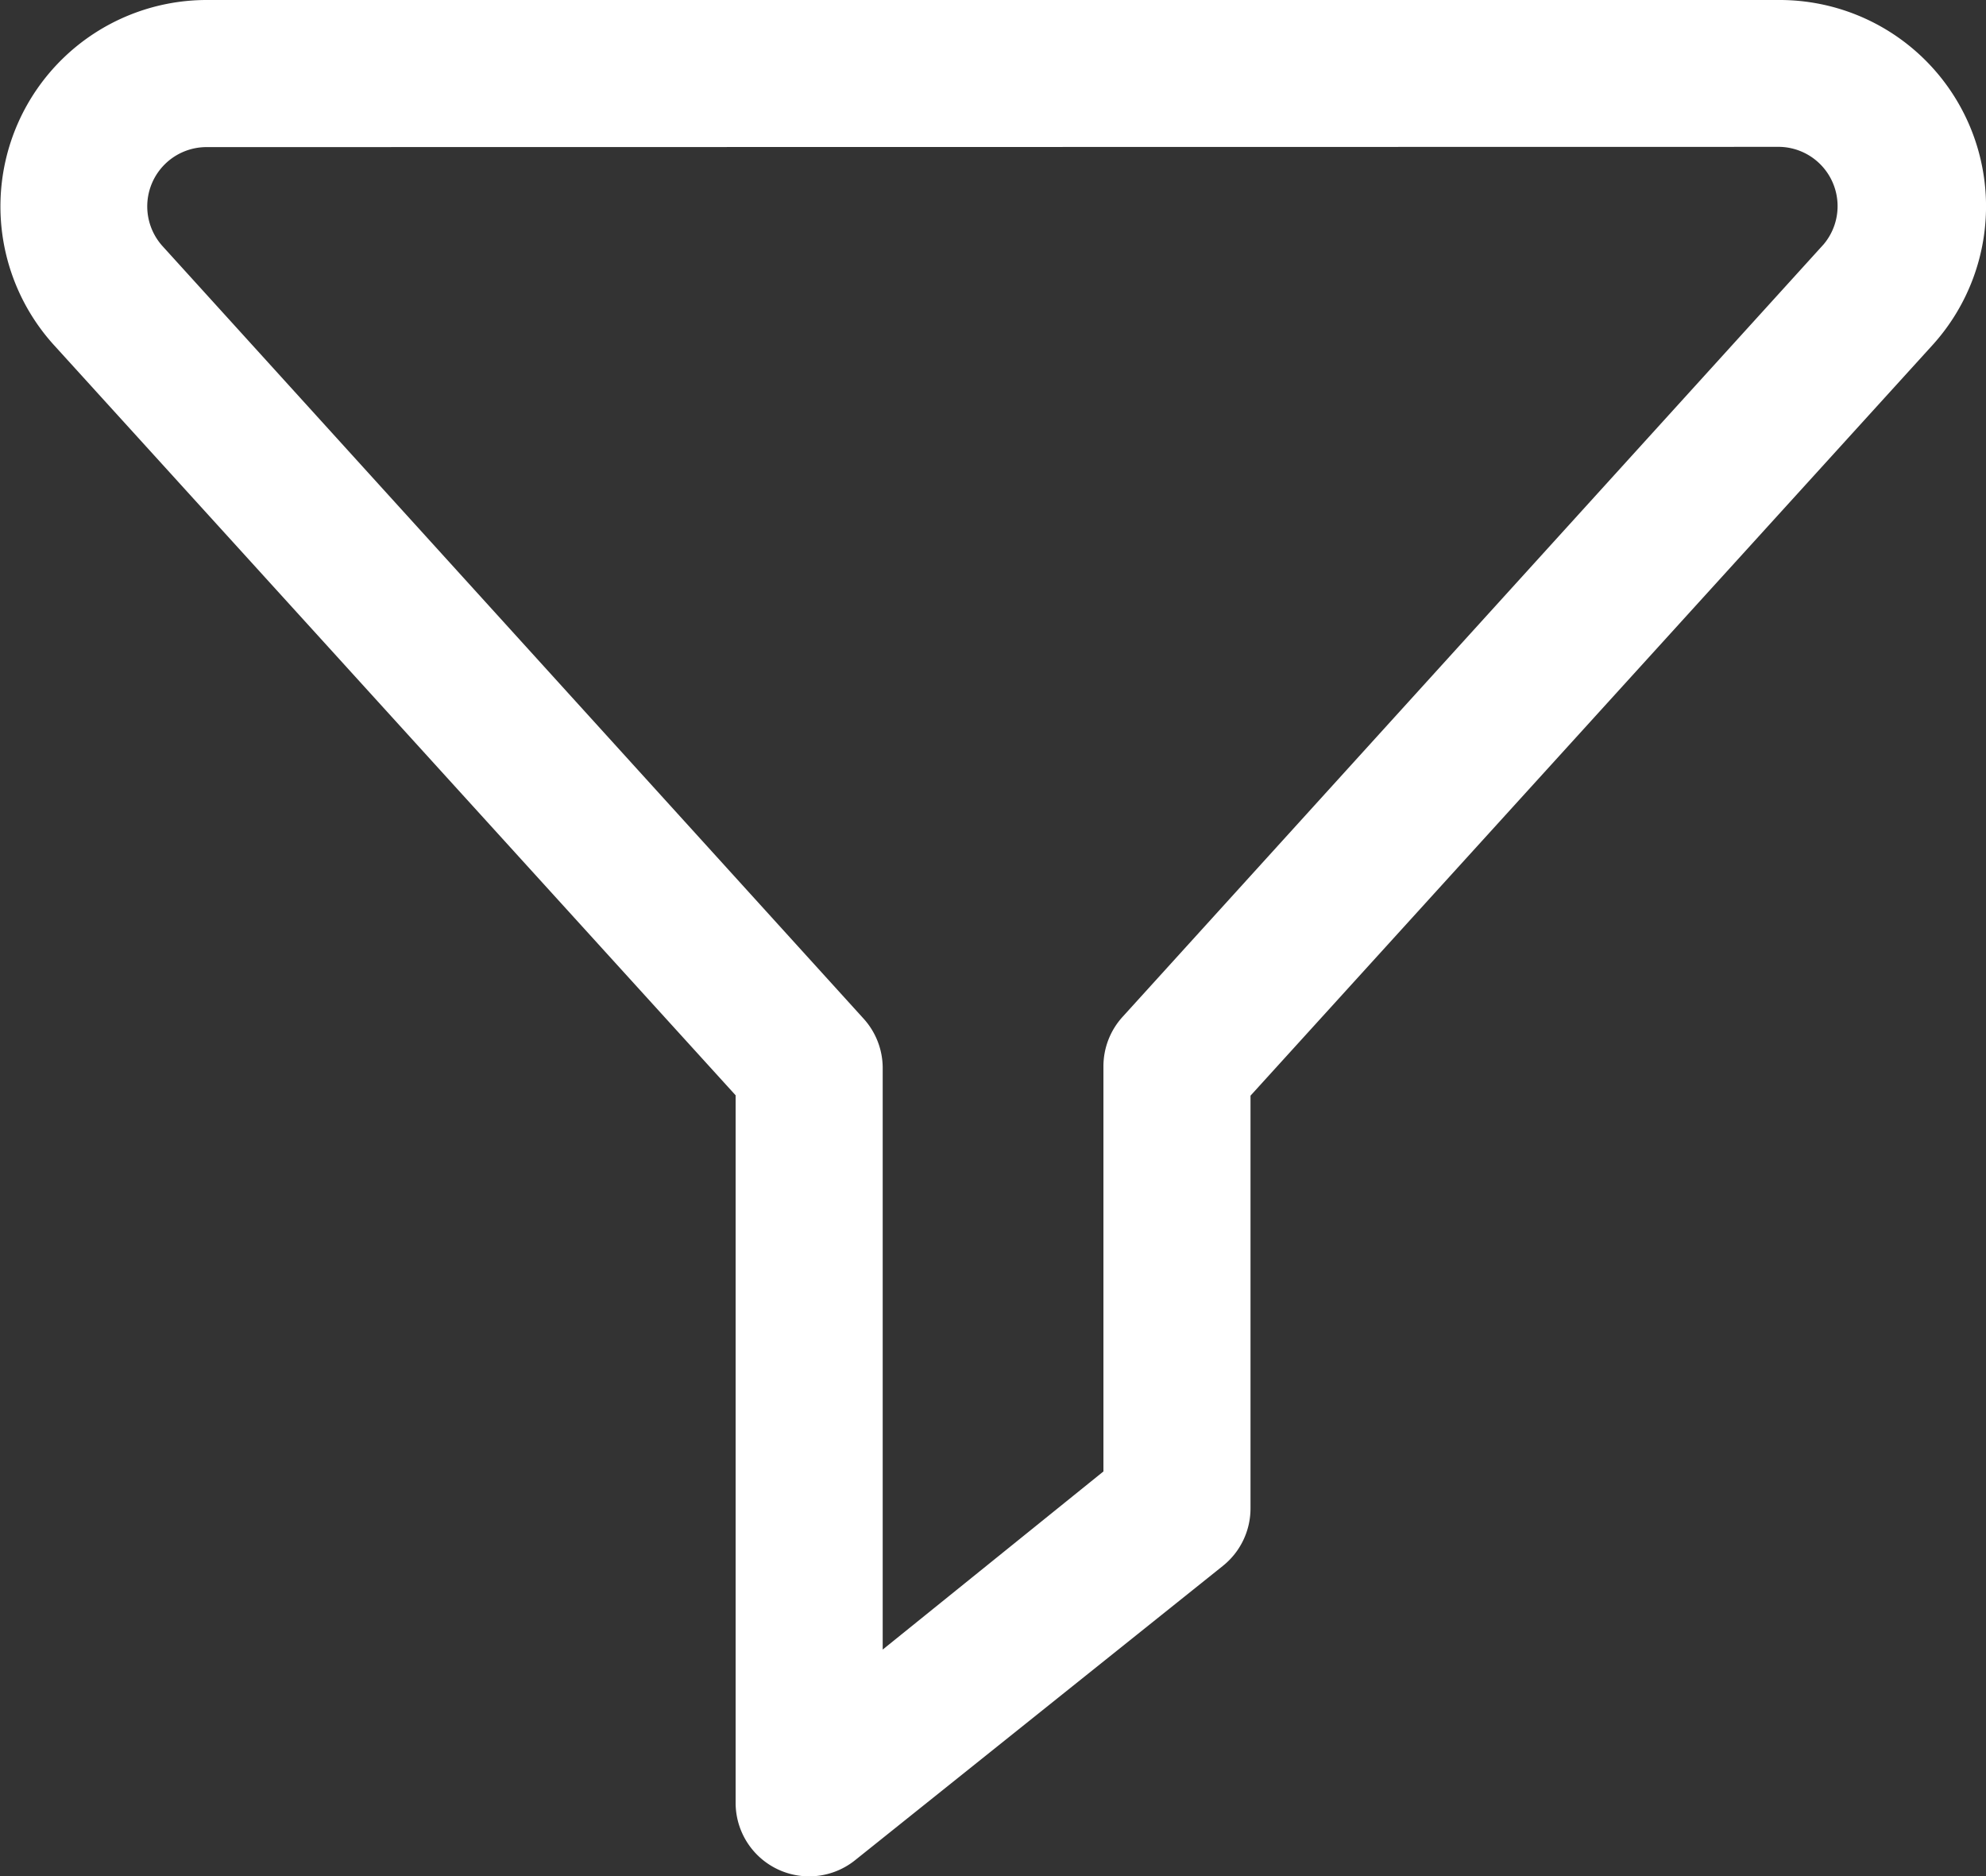
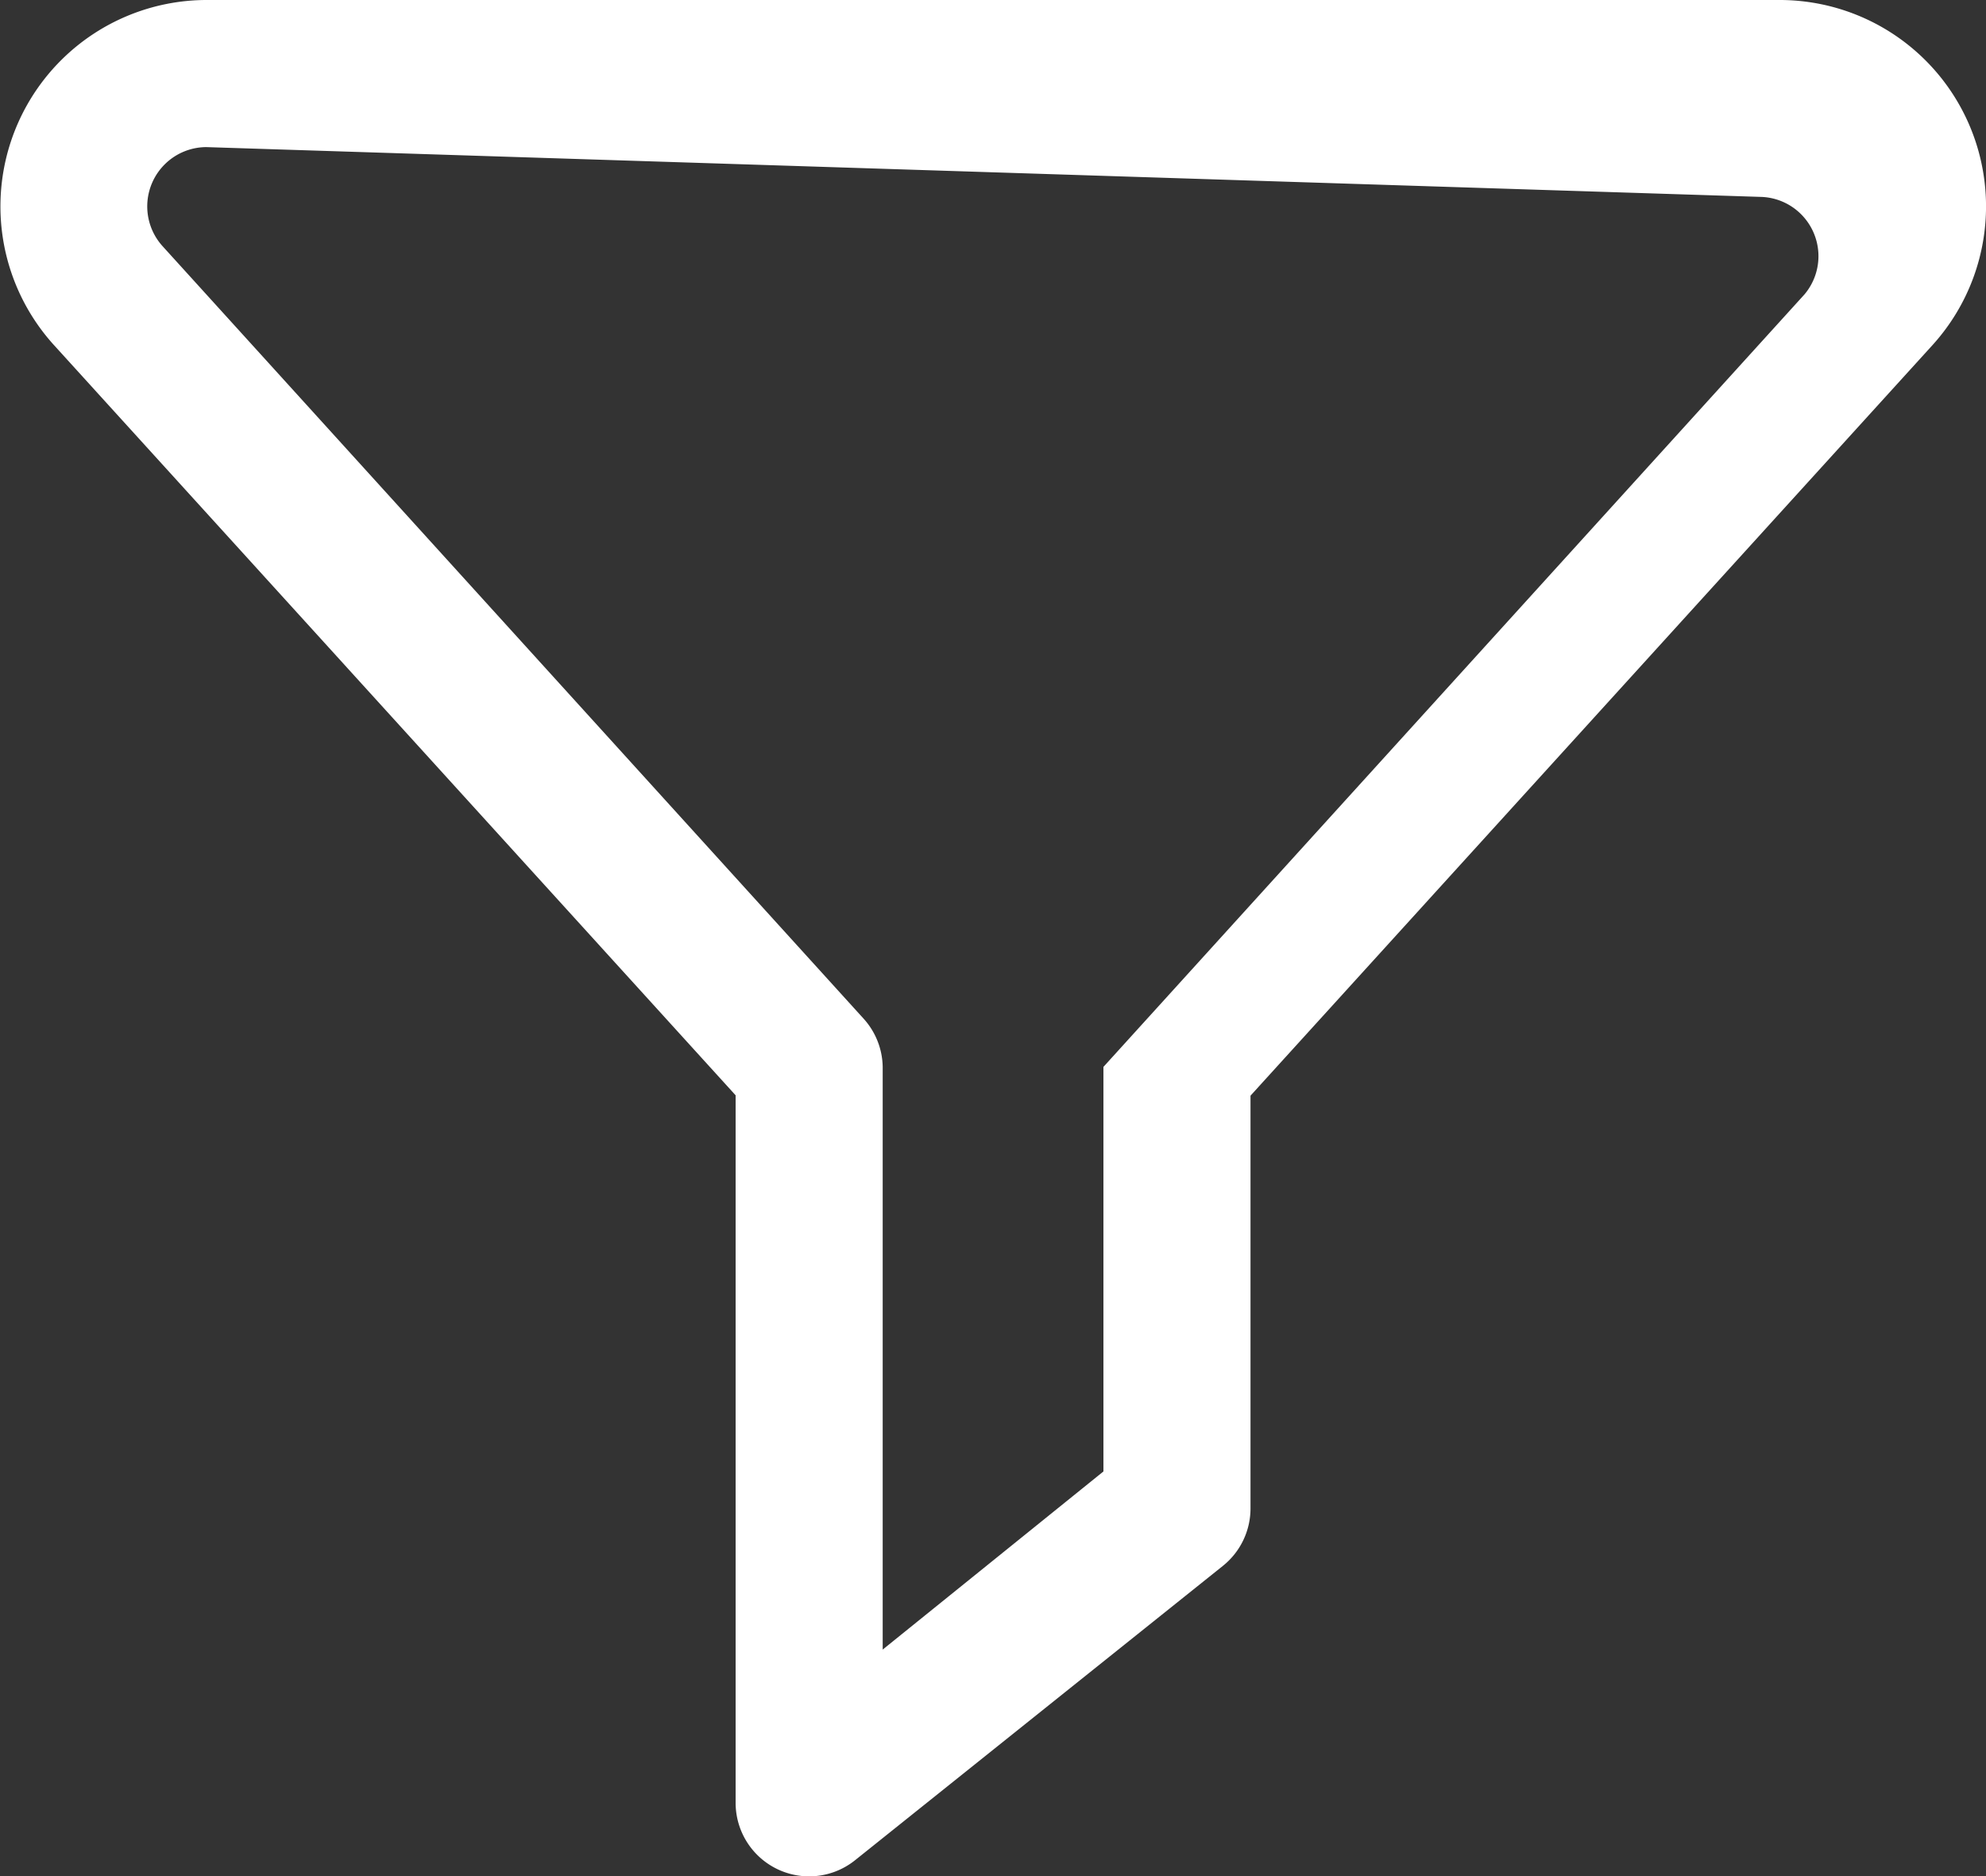
<svg xmlns="http://www.w3.org/2000/svg" width="15.88" height="15" viewBox="0 0 15.88 15">
  <rect x="0" y="0" width="15.88" height="15" fill="#333333" stroke="none" />
-   <path id="filter_1_" data-name="filter (1)" d="M11.474,23a.588.588,0,0,1-.588-.588V16.756l-5.453-6A1.65,1.65,0,0,1,6.653,8H19.235a1.65,1.65,0,0,1,1.221,2.759l-5.453,6v3.3a.588.588,0,0,1-.221.459l-2.941,2.353A.588.588,0,0,1,11.474,23ZM6.653,9.176a.474.474,0,0,0-.35.791l5.606,6.176a.588.588,0,0,1,.153.385v4.659l1.765-1.424V16.529a.588.588,0,0,1,.153-.4l5.606-6.176a.474.474,0,0,0-.35-.779Z" transform="translate(-5.004 -8)" fill="#fff" />
+   <path id="filter_1_" data-name="filter (1)" d="M11.474,23a.588.588,0,0,1-.588-.588V16.756l-5.453-6A1.65,1.65,0,0,1,6.653,8H19.235a1.65,1.65,0,0,1,1.221,2.759l-5.453,6v3.3a.588.588,0,0,1-.221.459l-2.941,2.353A.588.588,0,0,1,11.474,23ZM6.653,9.176a.474.474,0,0,0-.35.791l5.606,6.176a.588.588,0,0,1,.153.385v4.659l1.765-1.424V16.529l5.606-6.176a.474.474,0,0,0-.35-.779Z" transform="translate(-5.004 -8)" fill="#fff" />
</svg>